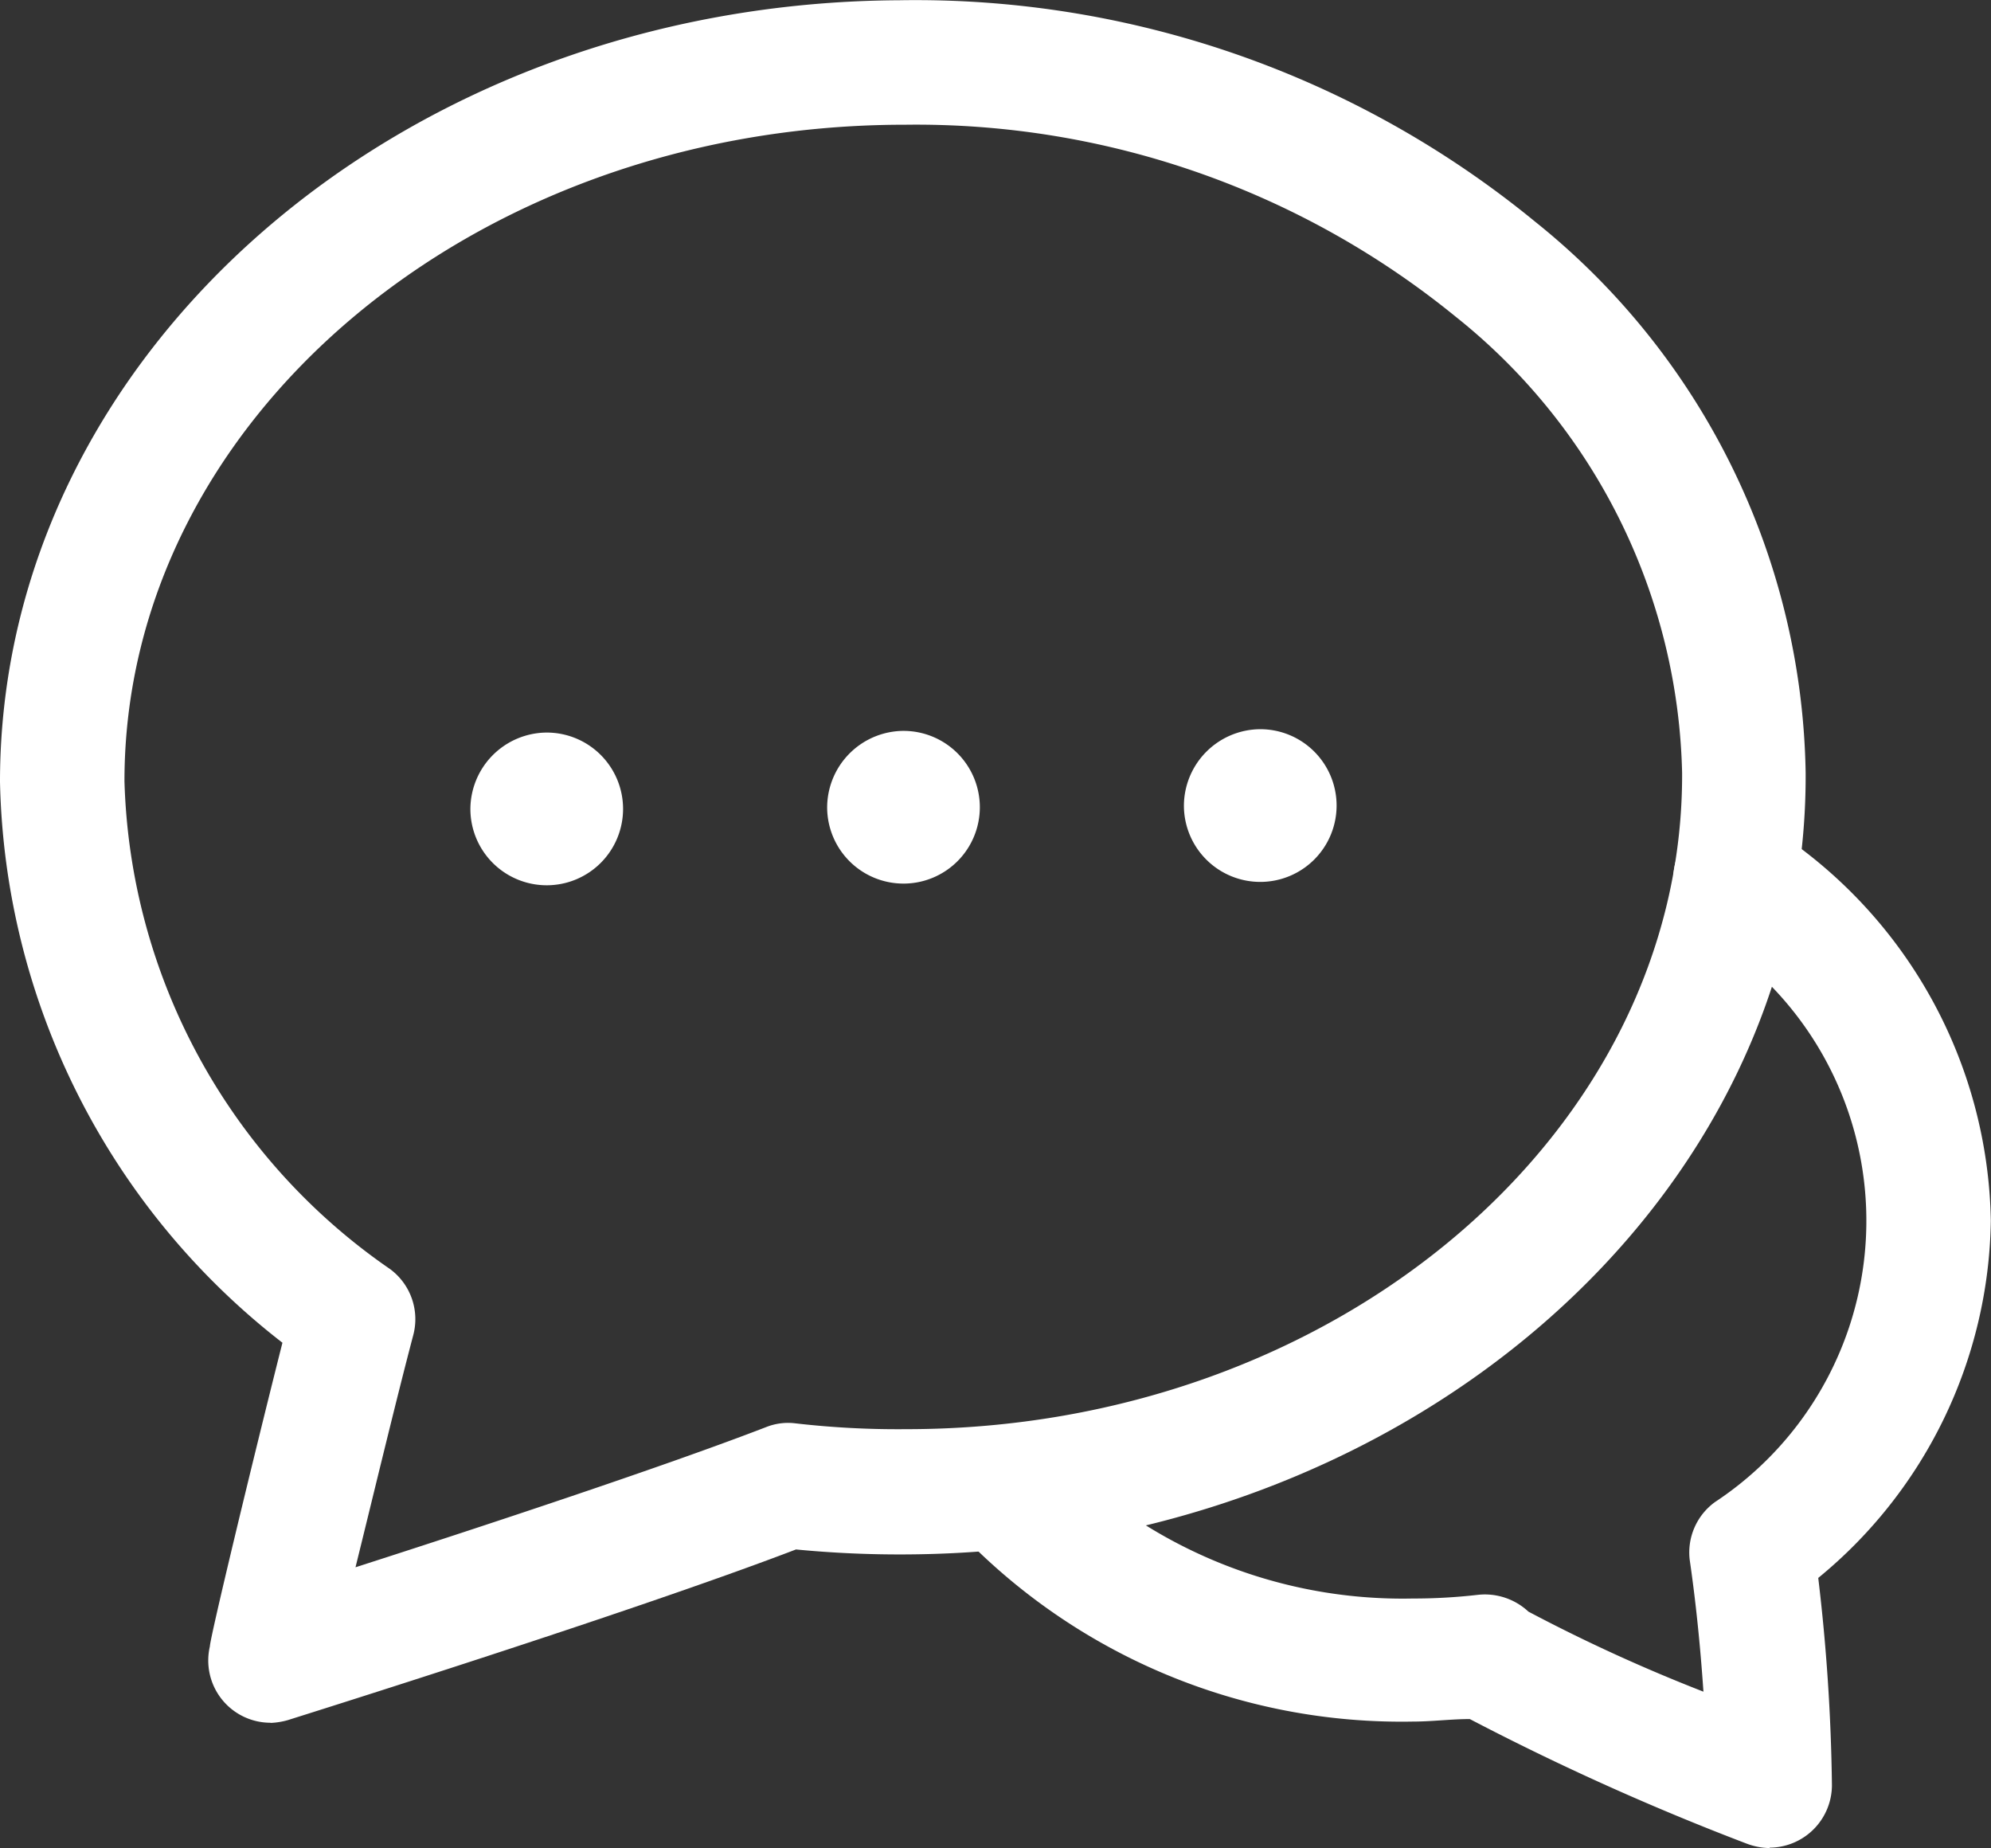
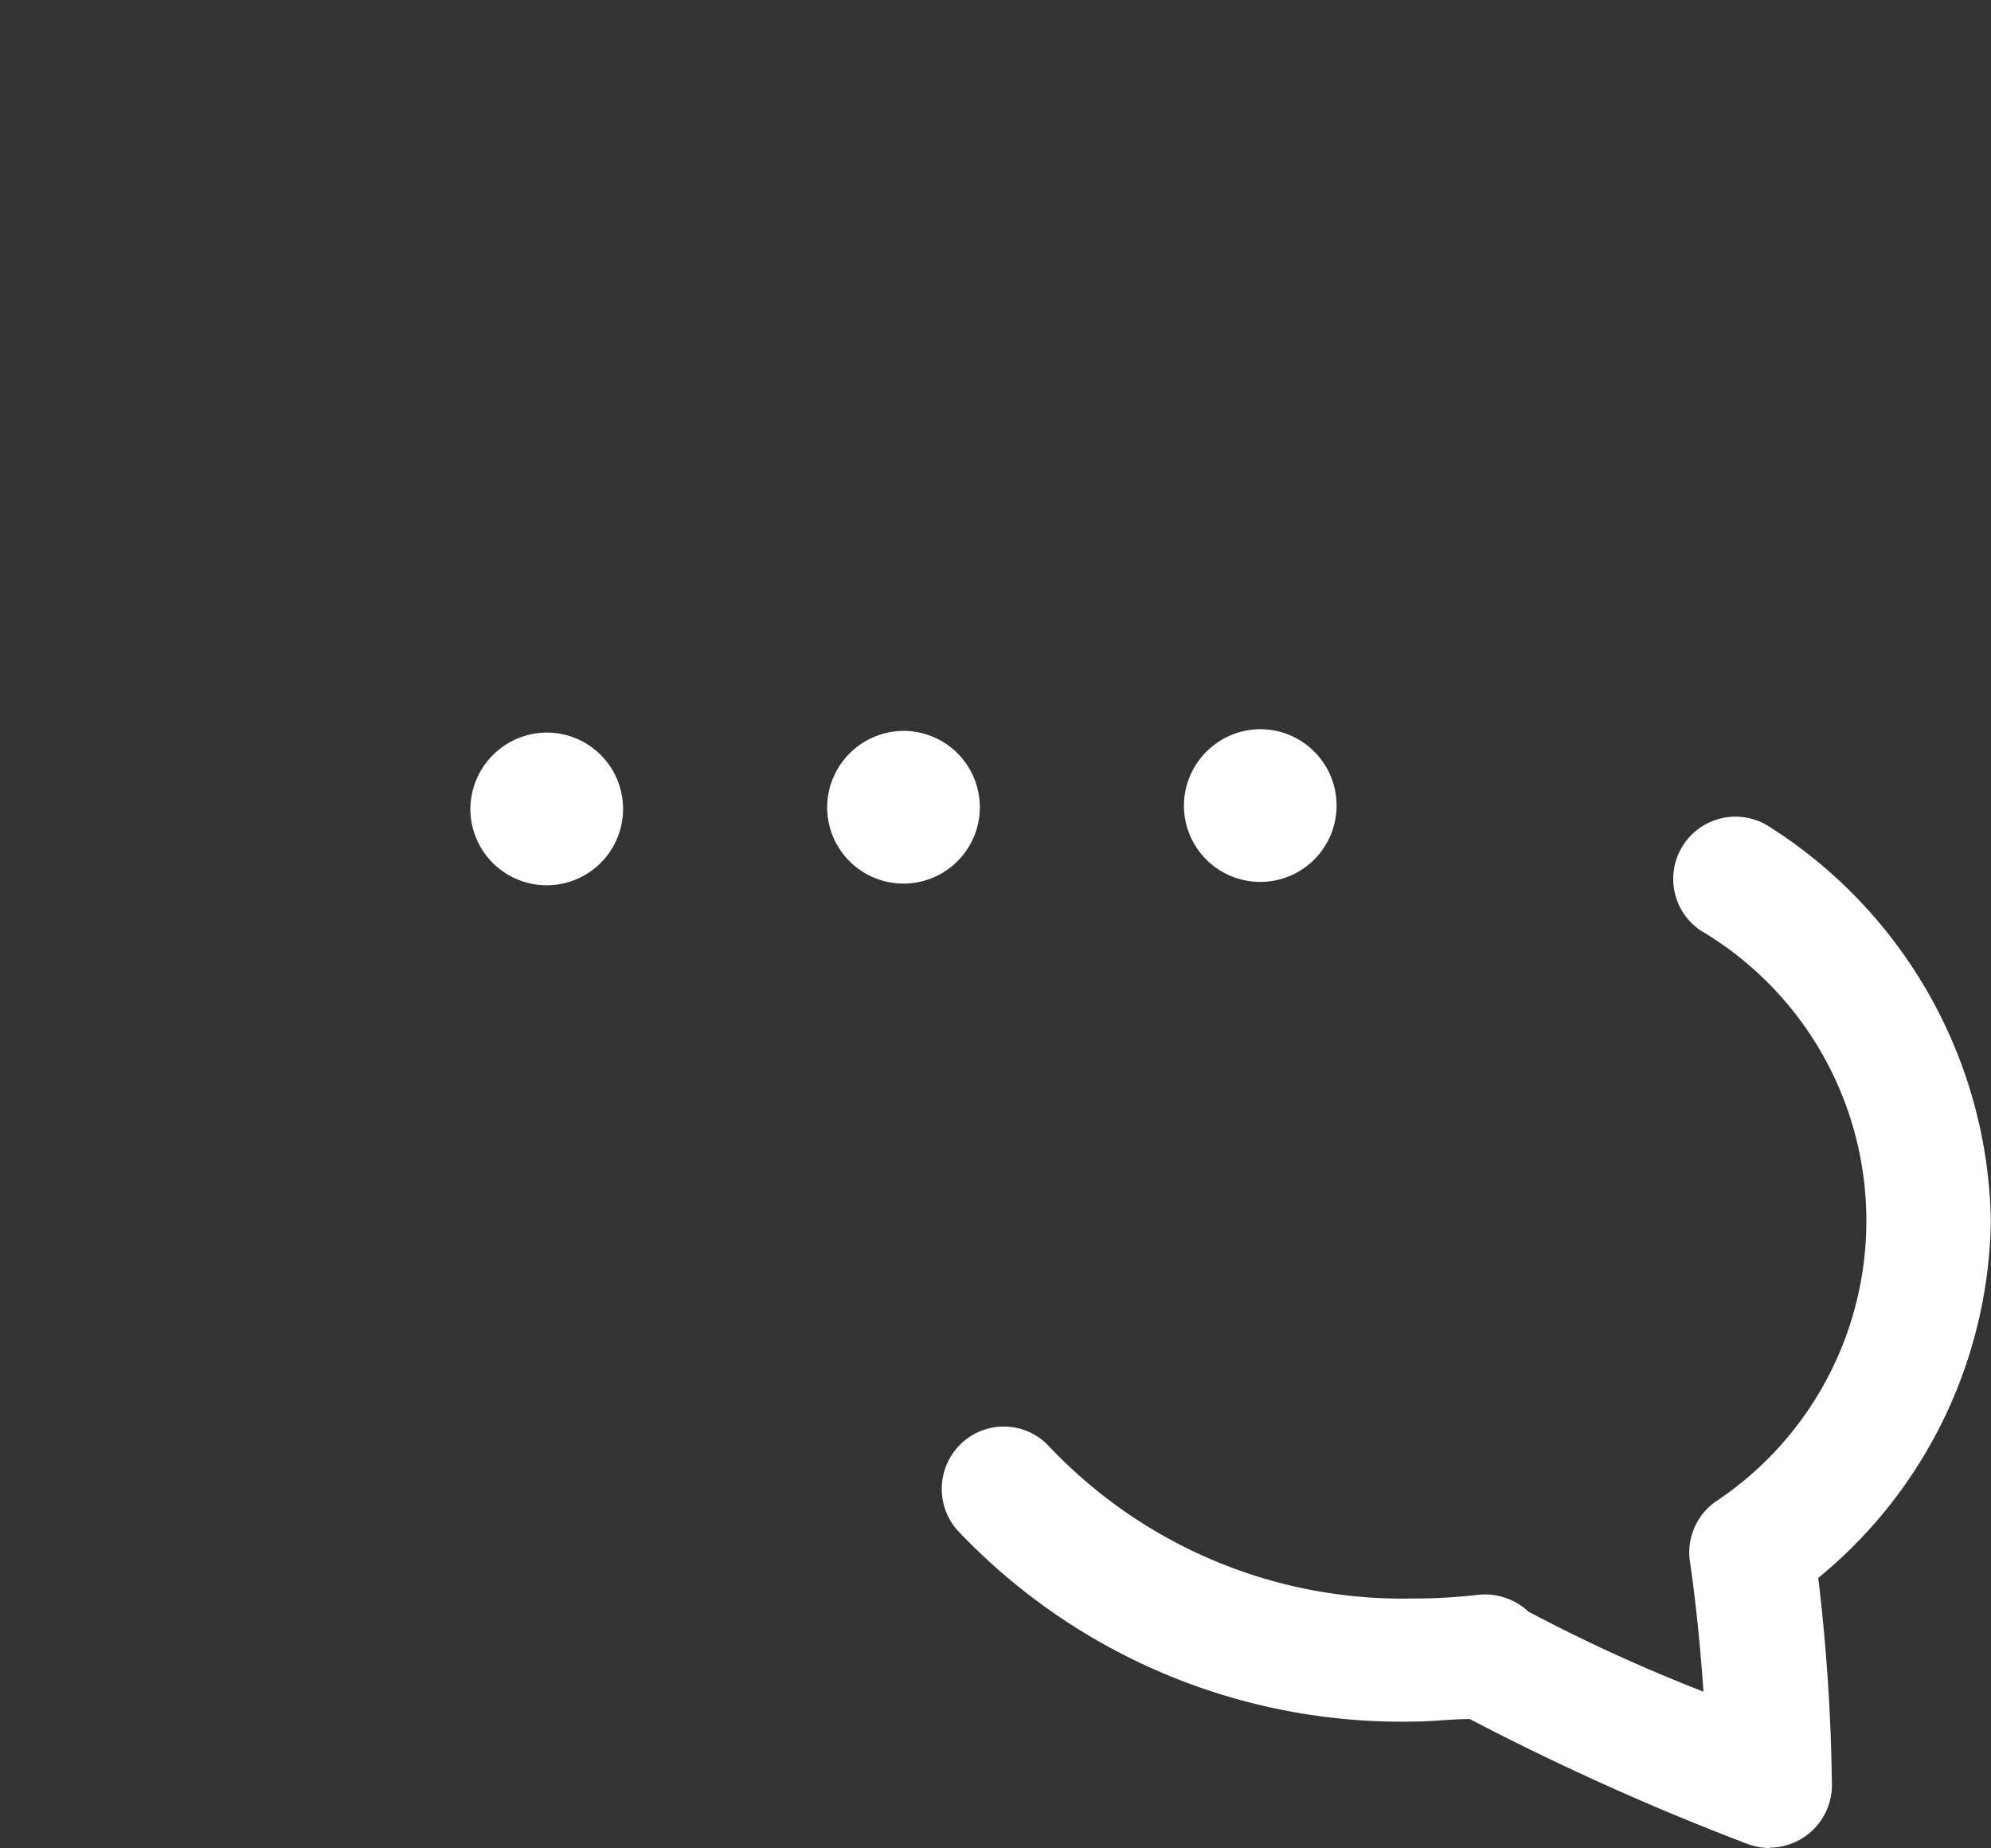
<svg xmlns="http://www.w3.org/2000/svg" width="23.707" height="22" viewBox="0 0 23.707 22">
  <rect x="0" y="0" width="23.707" height="22" fill="#333333" stroke="none" />
  <g id="contact-ico" transform="translate(-56.889 -99.115)">
-     <path id="路径_741" data-name="路径 741" d="M60.109,119.624a.741.741,0,0,1-.721-.909c0-.094.494-2.148.864-3.615a8.678,8.678,0,0,1-3.363-6.677c0-5.1,4.781-9.275,10.708-9.305a11.636,11.636,0,0,1,7.567,2.633,8.579,8.579,0,0,1,3.225,6.564c.025,5.1-4.781,9.275-10.708,9.305a12.8,12.8,0,0,1-1.314-.059c-1.976.756-5.877,1.976-6.045,2.03a.869.869,0,0,1-.212.035ZM67.661,100.6h-.054c-5.112.025-9.236,3.531-9.236,7.814a7.3,7.3,0,0,0,3.161,5.808.741.741,0,0,1,.277.79c-.207.785-.474,1.9-.687,2.761,1.4-.449,3.65-1.19,4.89-1.669a.706.706,0,0,1,.351-.044,10.624,10.624,0,0,0,1.319.069c5.112,0,9.256-3.531,9.236-7.814a7.147,7.147,0,0,0-2.7-5.433,10.169,10.169,0,0,0-6.559-2.282Z" fill="#fff" />
    <path id="路径_742" data-name="路径 742" d="M287.4,445.861a.81.81,0,0,1-.277-.054,30.875,30.875,0,0,1-3.294-1.482c-.222,0-.449.03-.677.03a7.275,7.275,0,0,1-5.433-2.287.746.746,0,0,1,.064-1.032.736.736,0,0,1,1.047.054,5.794,5.794,0,0,0,4.322,1.8,6.677,6.677,0,0,0,.775-.044.76.76,0,0,1,.6.2,19.845,19.845,0,0,0,2.084.953c-.03-.44-.079-.988-.163-1.566a.741.741,0,0,1,.3-.691,4.012,4.012,0,0,0-.173-6.806.741.741,0,0,1,.835-1.225,5.67,5.67,0,0,1,2.623,4.682,5.6,5.6,0,0,1-2.055,4.252,22.982,22.982,0,0,1,.163,2.47.746.746,0,0,1-.741.741ZM271.929,433.5a.909.909,0,1,0,.909-.919A.914.914,0,0,0,271.929,433.5Zm4.248-.02a.909.909,0,1,0,.909-.919A.914.914,0,0,0,276.177,433.483Zm4.248-.02a.909.909,0,1,0,.909-.919.914.914,0,0,0-.909.919Z" transform="translate(-209.439 -324.745)" fill="#fff" />
  </g>
</svg>